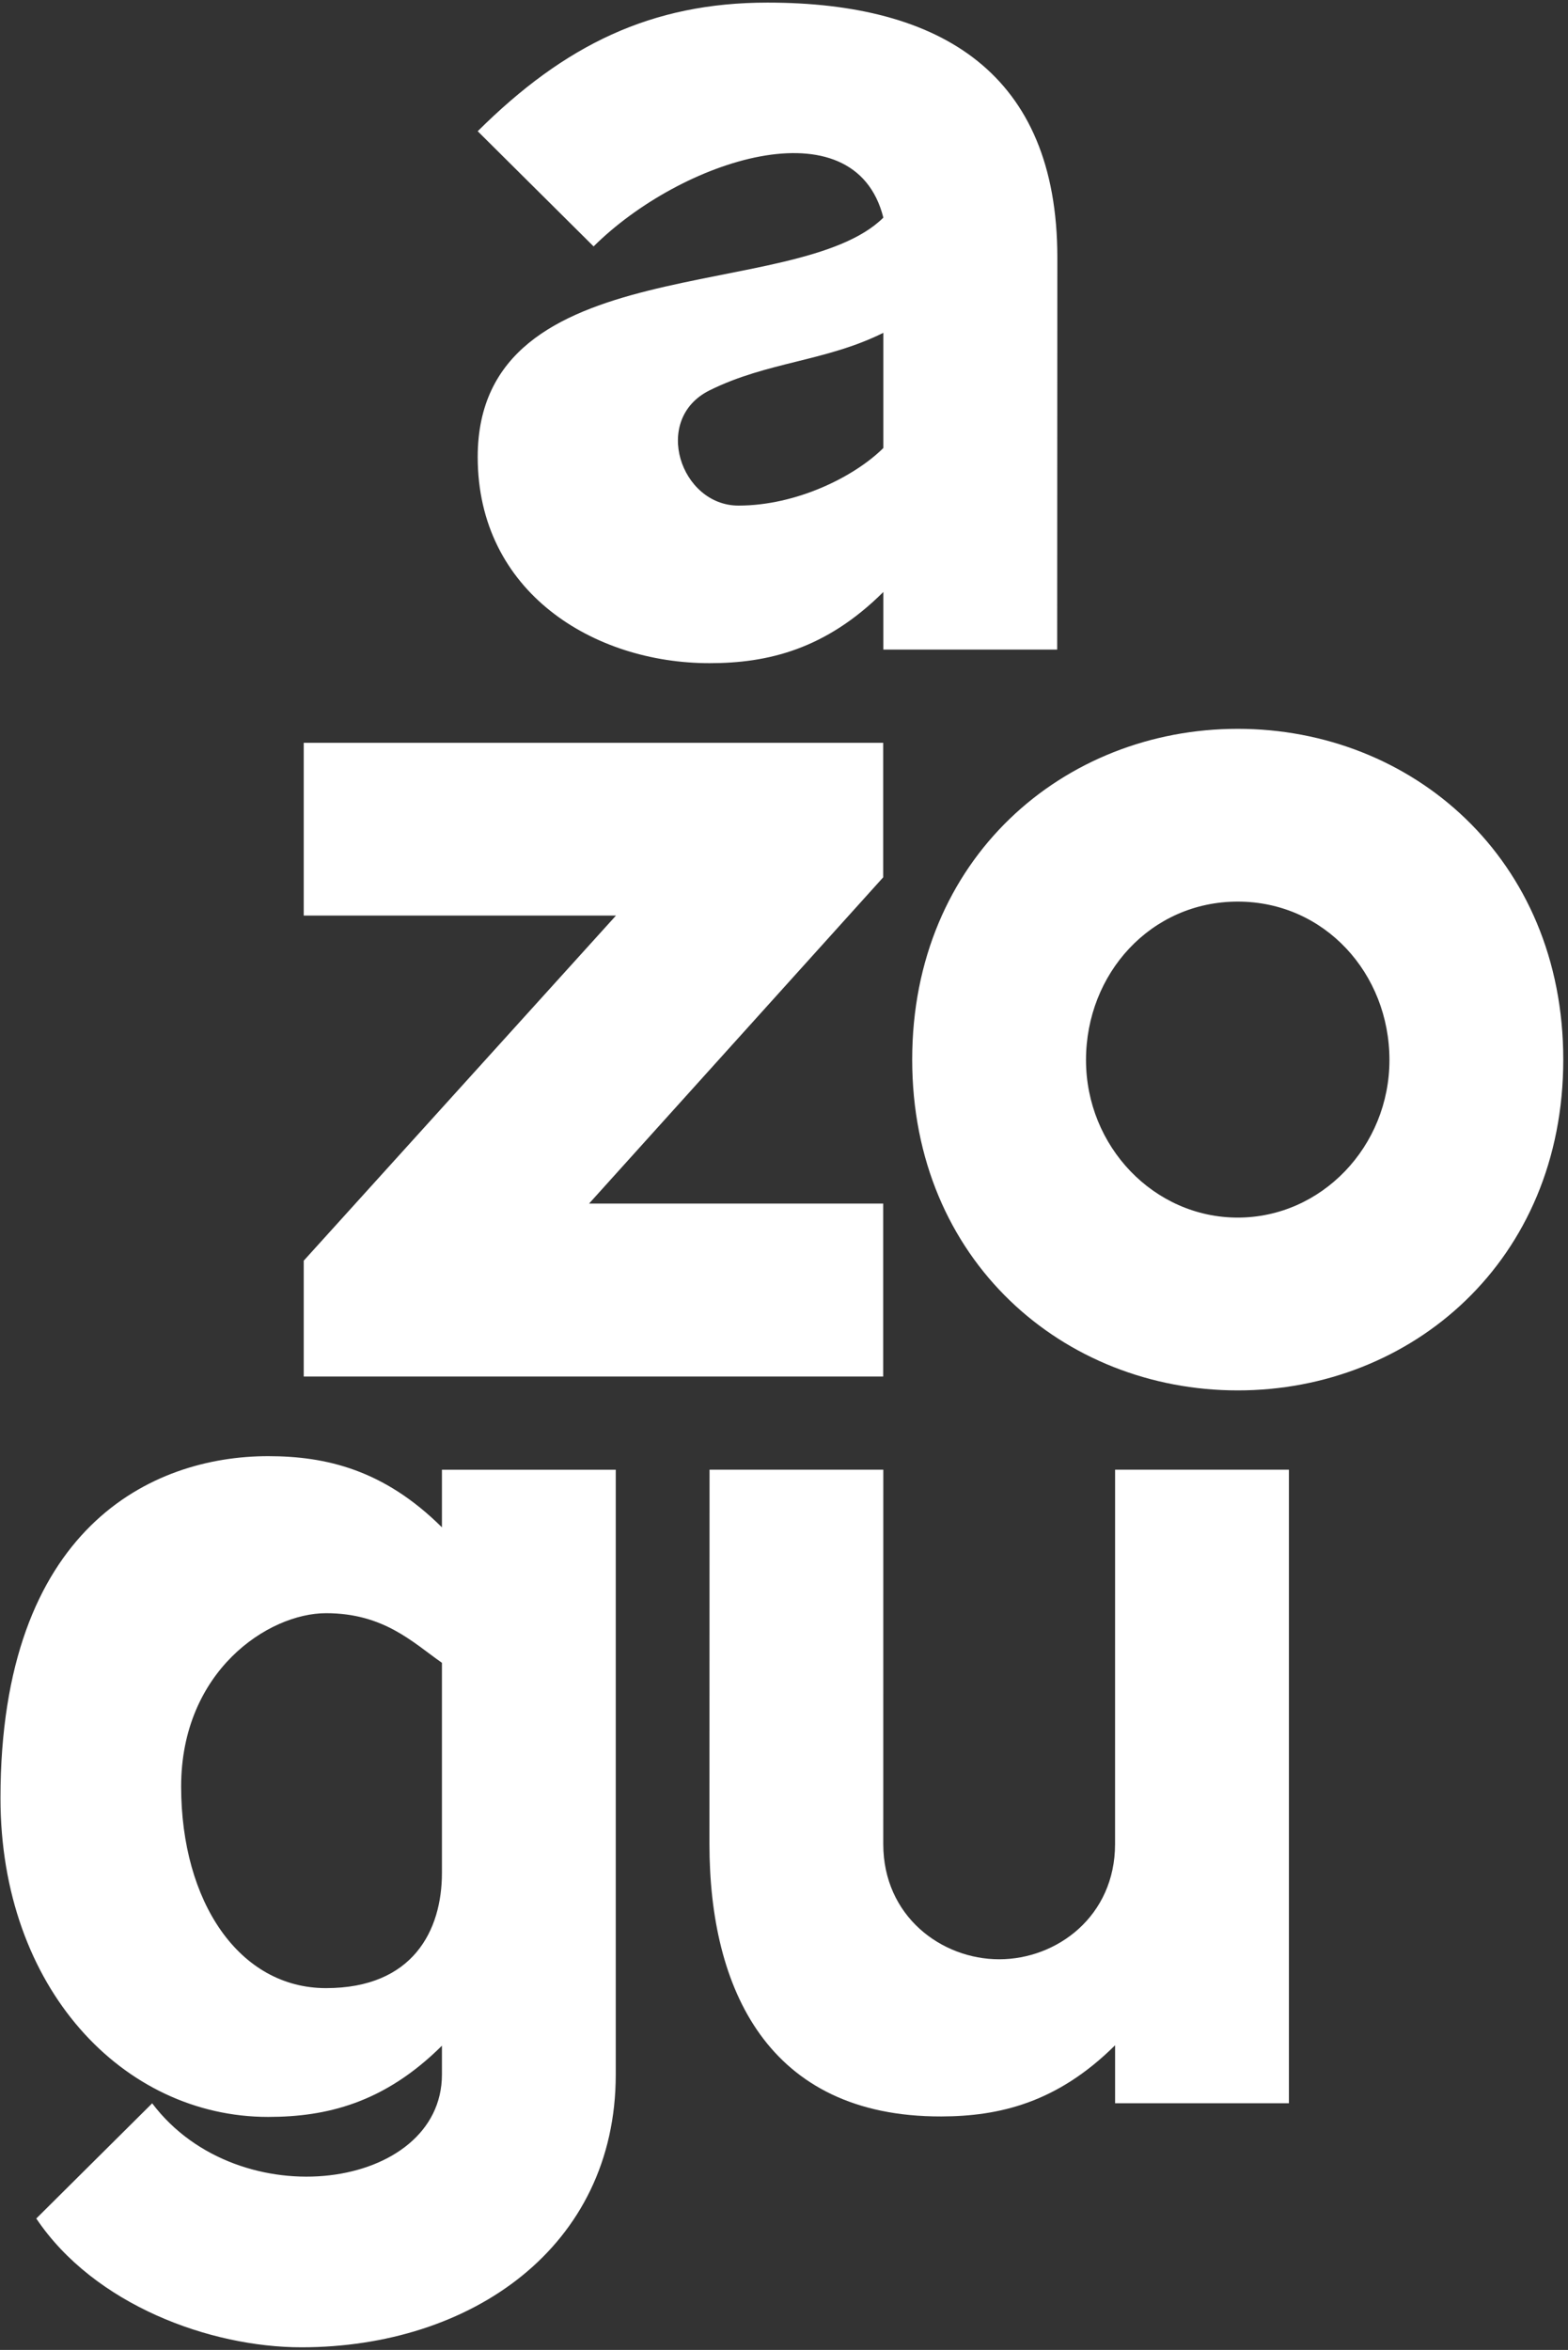
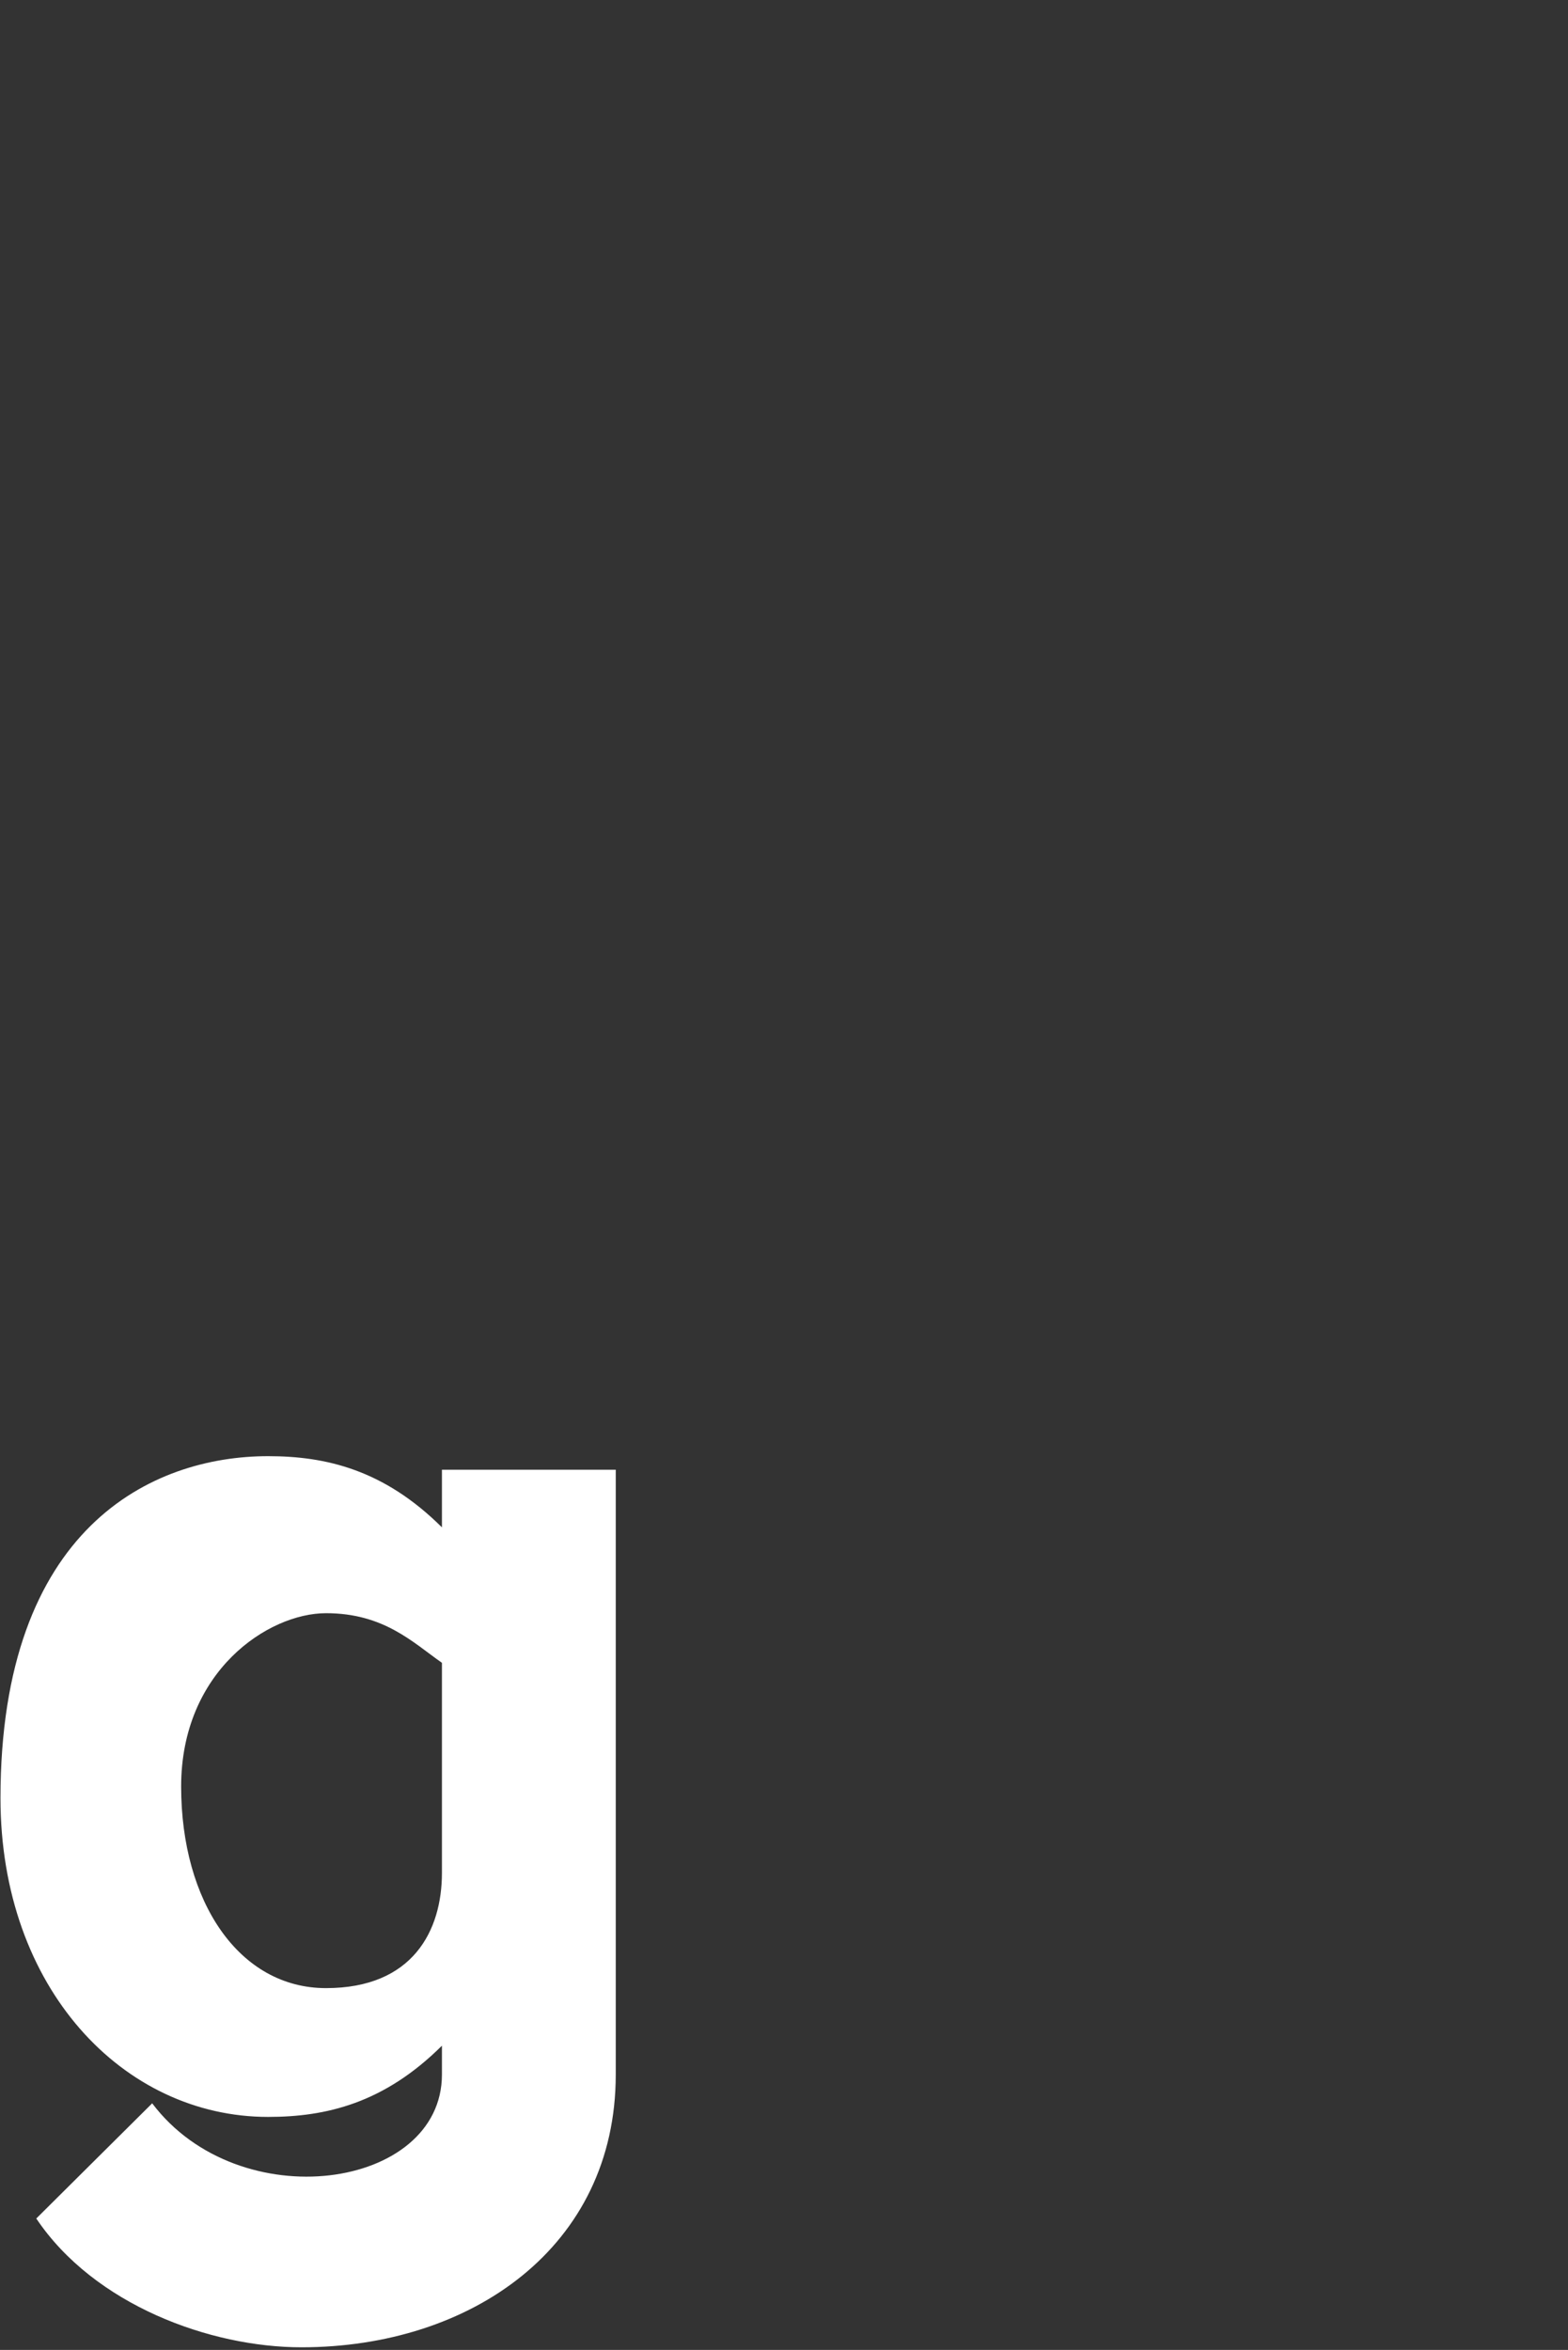
<svg xmlns="http://www.w3.org/2000/svg" width="301" height="451" viewBox="0 0 301 451" fill="none">
  <rect x="0" y="0" width="301" height="451" fill="#333333" stroke="none" />
-   <path d="M169.563 282.066L169.556 353.922C169.556 367.736 180.69 376.03 191.81 376.03C202.931 376.03 214.051 367.736 214.051 353.922L214.058 282.066H247.425V403.664H214.058V392.534C202.931 403.584 191.804 406.168 180.683 406.195C147.309 406.274 136.188 381.556 136.188 353.922L136.208 282.066H169.563Z" fill="white" />
  <path d="M84.835 319.13C79.268 315.241 73.707 309.61 62.587 309.61C51.46 309.61 34.773 320.767 34.773 342.875C34.773 364.983 45.9 381.566 62.587 381.566C79.274 381.566 84.835 370.508 84.835 359.458V319.13ZM84.835 392.616C73.707 403.674 62.587 406.284 51.46 406.284C23.653 406.284 0.092 381.566 0.092 345.108C0.092 293.133 29.213 279.472 51.46 279.472C62.587 279.472 73.707 282.076 84.835 293.133V282.076H118.202V398.148C118.202 431.307 90.395 450.5 57.867 450.5C40.34 450.5 18.092 442.364 6.965 425.782L29.213 403.674C45.9 425.782 84.835 420.256 84.835 398.148V392.616Z" fill="white" />
-   <path fill-rule="evenodd" clip-rule="evenodd" d="M58.306 142.559H169.543V168.377L113.081 230.991H169.543V264.189H58.306V241.955L118.248 175.717H58.306V142.559Z" fill="white" />
-   <path d="M91.703 25.185C108.39 8.603 125.077 0.5 147.325 0.5C180.692 0.5 202.94 14.128 202.973 49.354L202.94 124.668H169.572V113.617C158.445 124.668 147.325 127.278 136.198 127.278C113.95 127.285 91.703 113.617 91.703 87.713C91.703 47.293 152.885 58.344 169.572 41.768C164.005 19.66 130.638 30.711 113.95 47.293L91.703 25.185ZM169.572 85.984V63.876C158.445 69.401 147.325 69.401 136.198 74.927C125.077 80.459 130.637 97.035 141.758 97.035C152.885 97.035 164.005 91.509 169.572 85.984Z" fill="white" />
-   <path fill-rule="evenodd" clip-rule="evenodd" d="M237.603 139.879C204.229 139.879 175.108 164.75 175.108 203.361C175.108 241.972 204.229 266.85 237.603 266.85C270.971 266.85 300.092 241.972 300.092 203.361C300.092 164.75 270.971 139.879 237.603 139.879ZM237.603 173.038C254.284 173.038 266.724 186.858 266.724 203.44C266.724 220.023 253.684 233.684 237.603 233.684C221.516 233.684 208.475 220.023 208.475 203.44C208.475 186.858 220.916 173.038 237.603 173.038Z" fill="white" />
</svg>